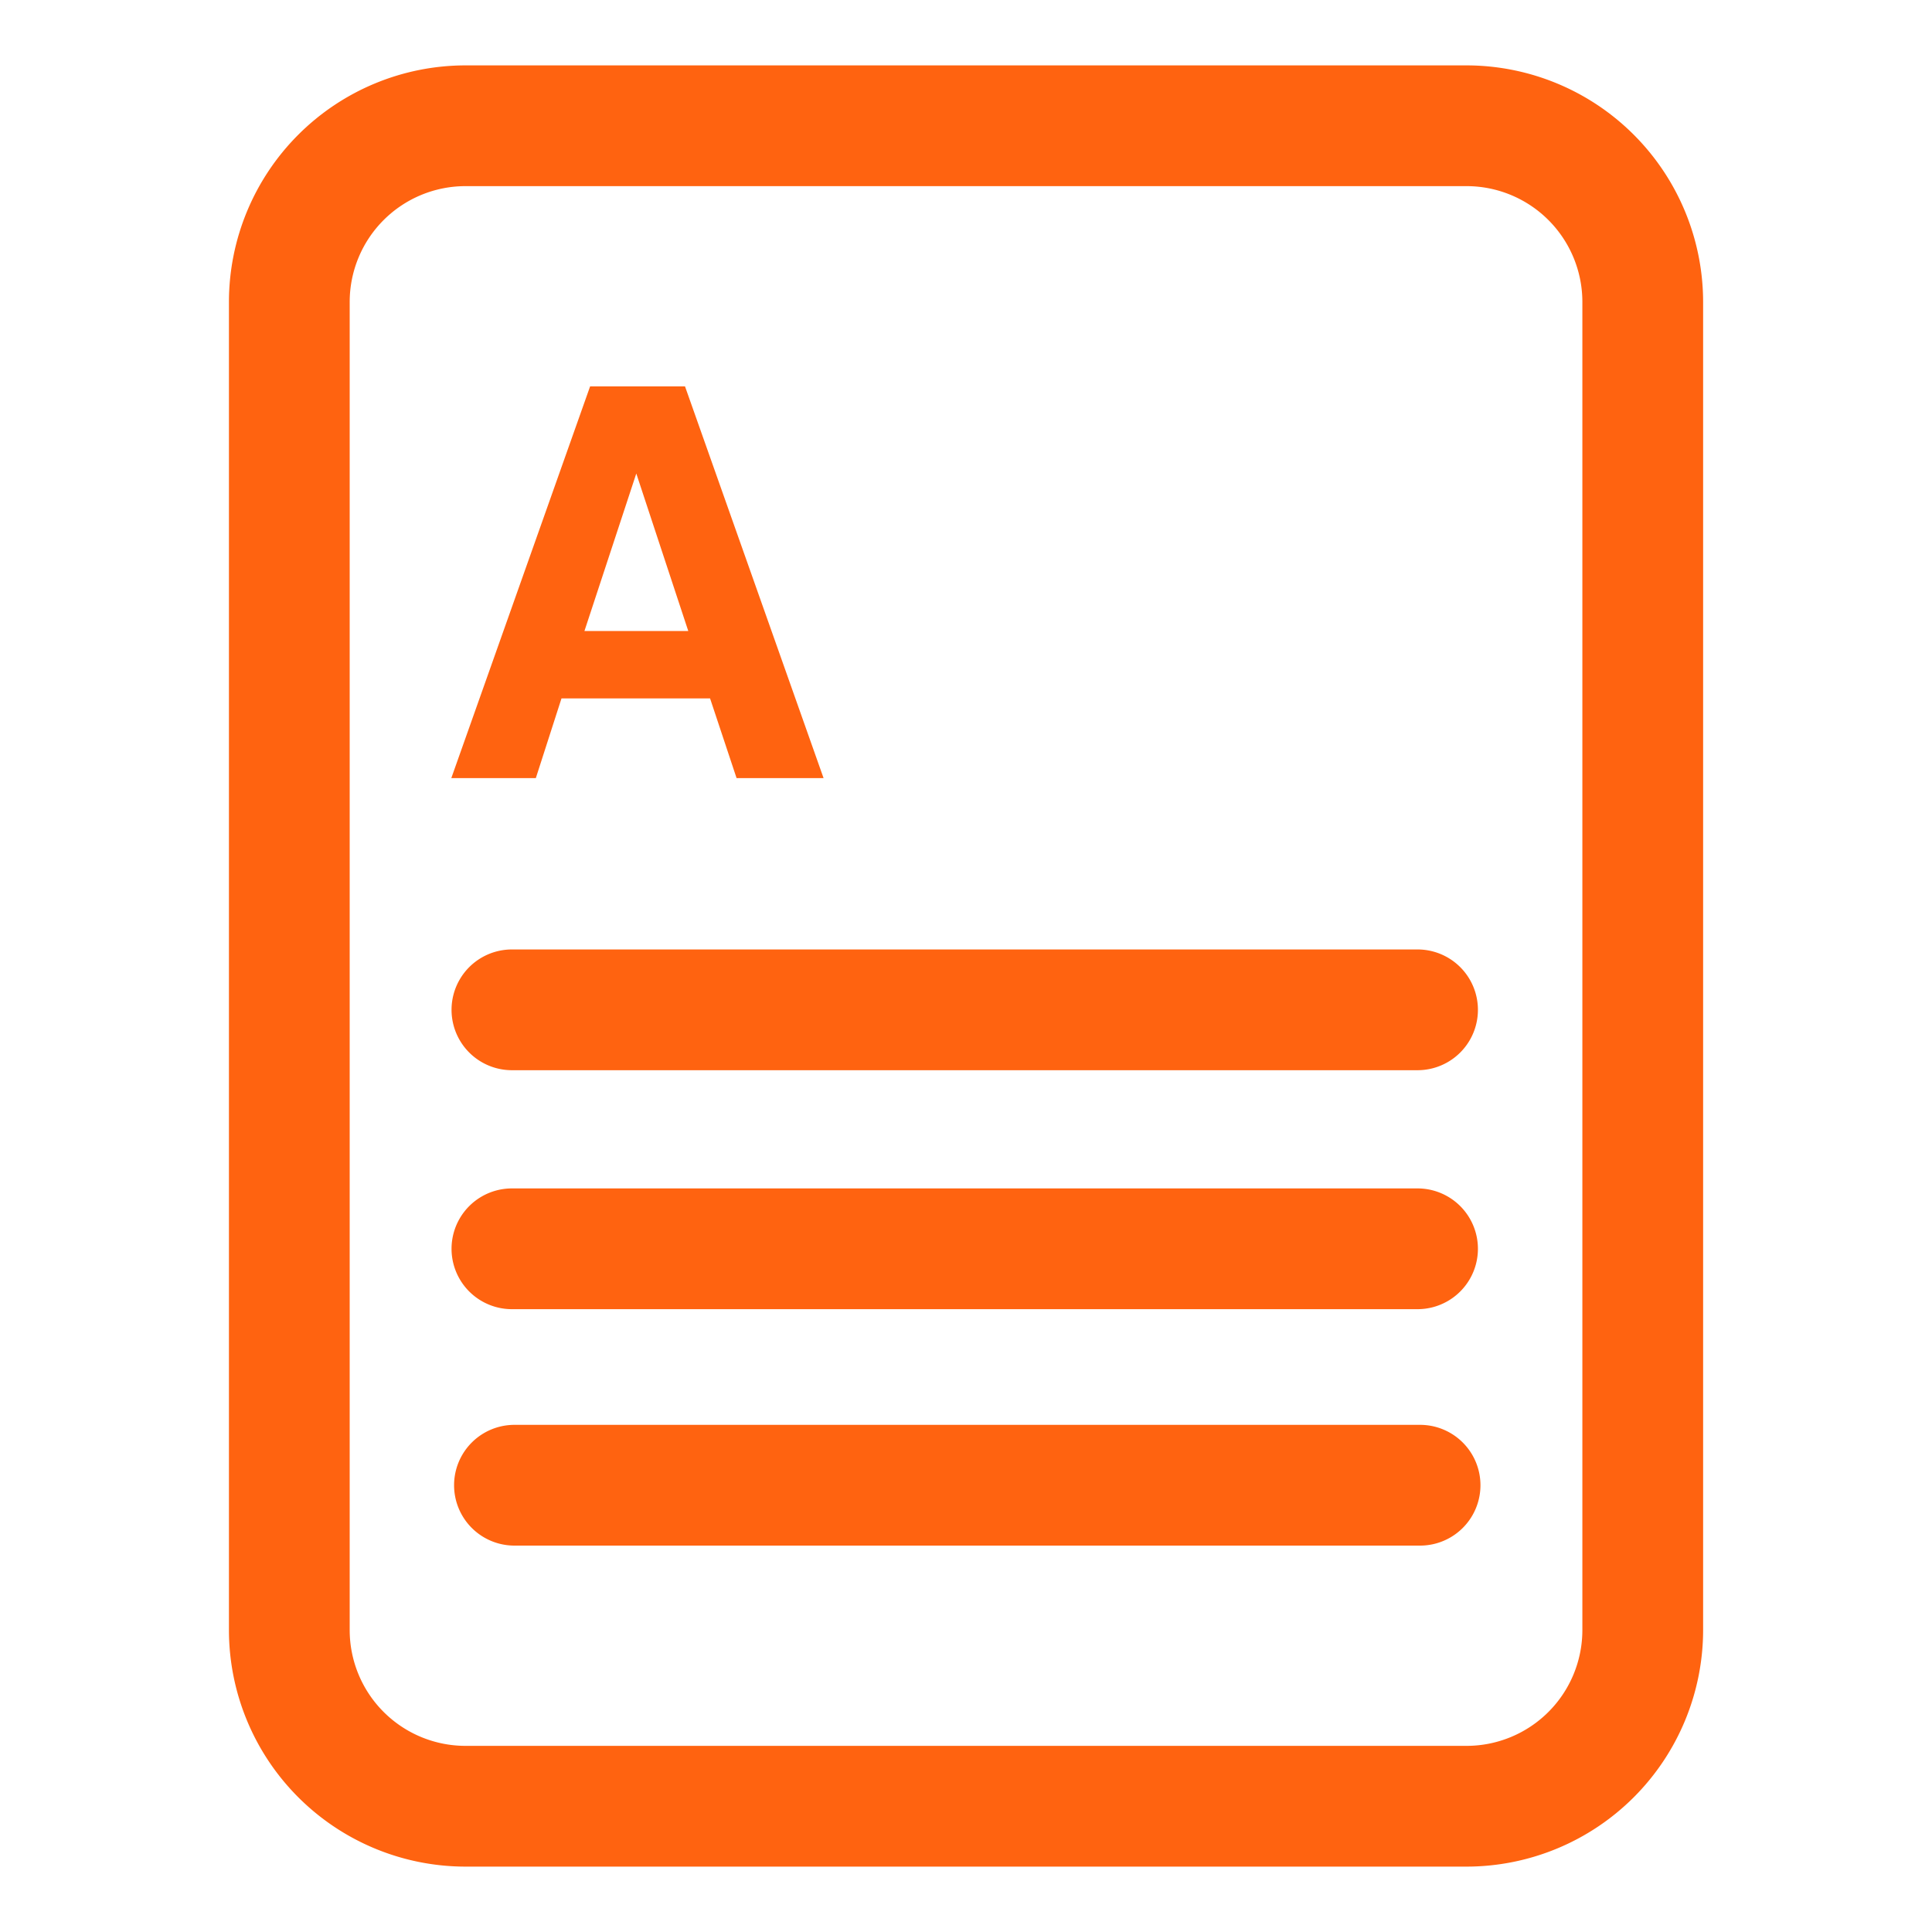
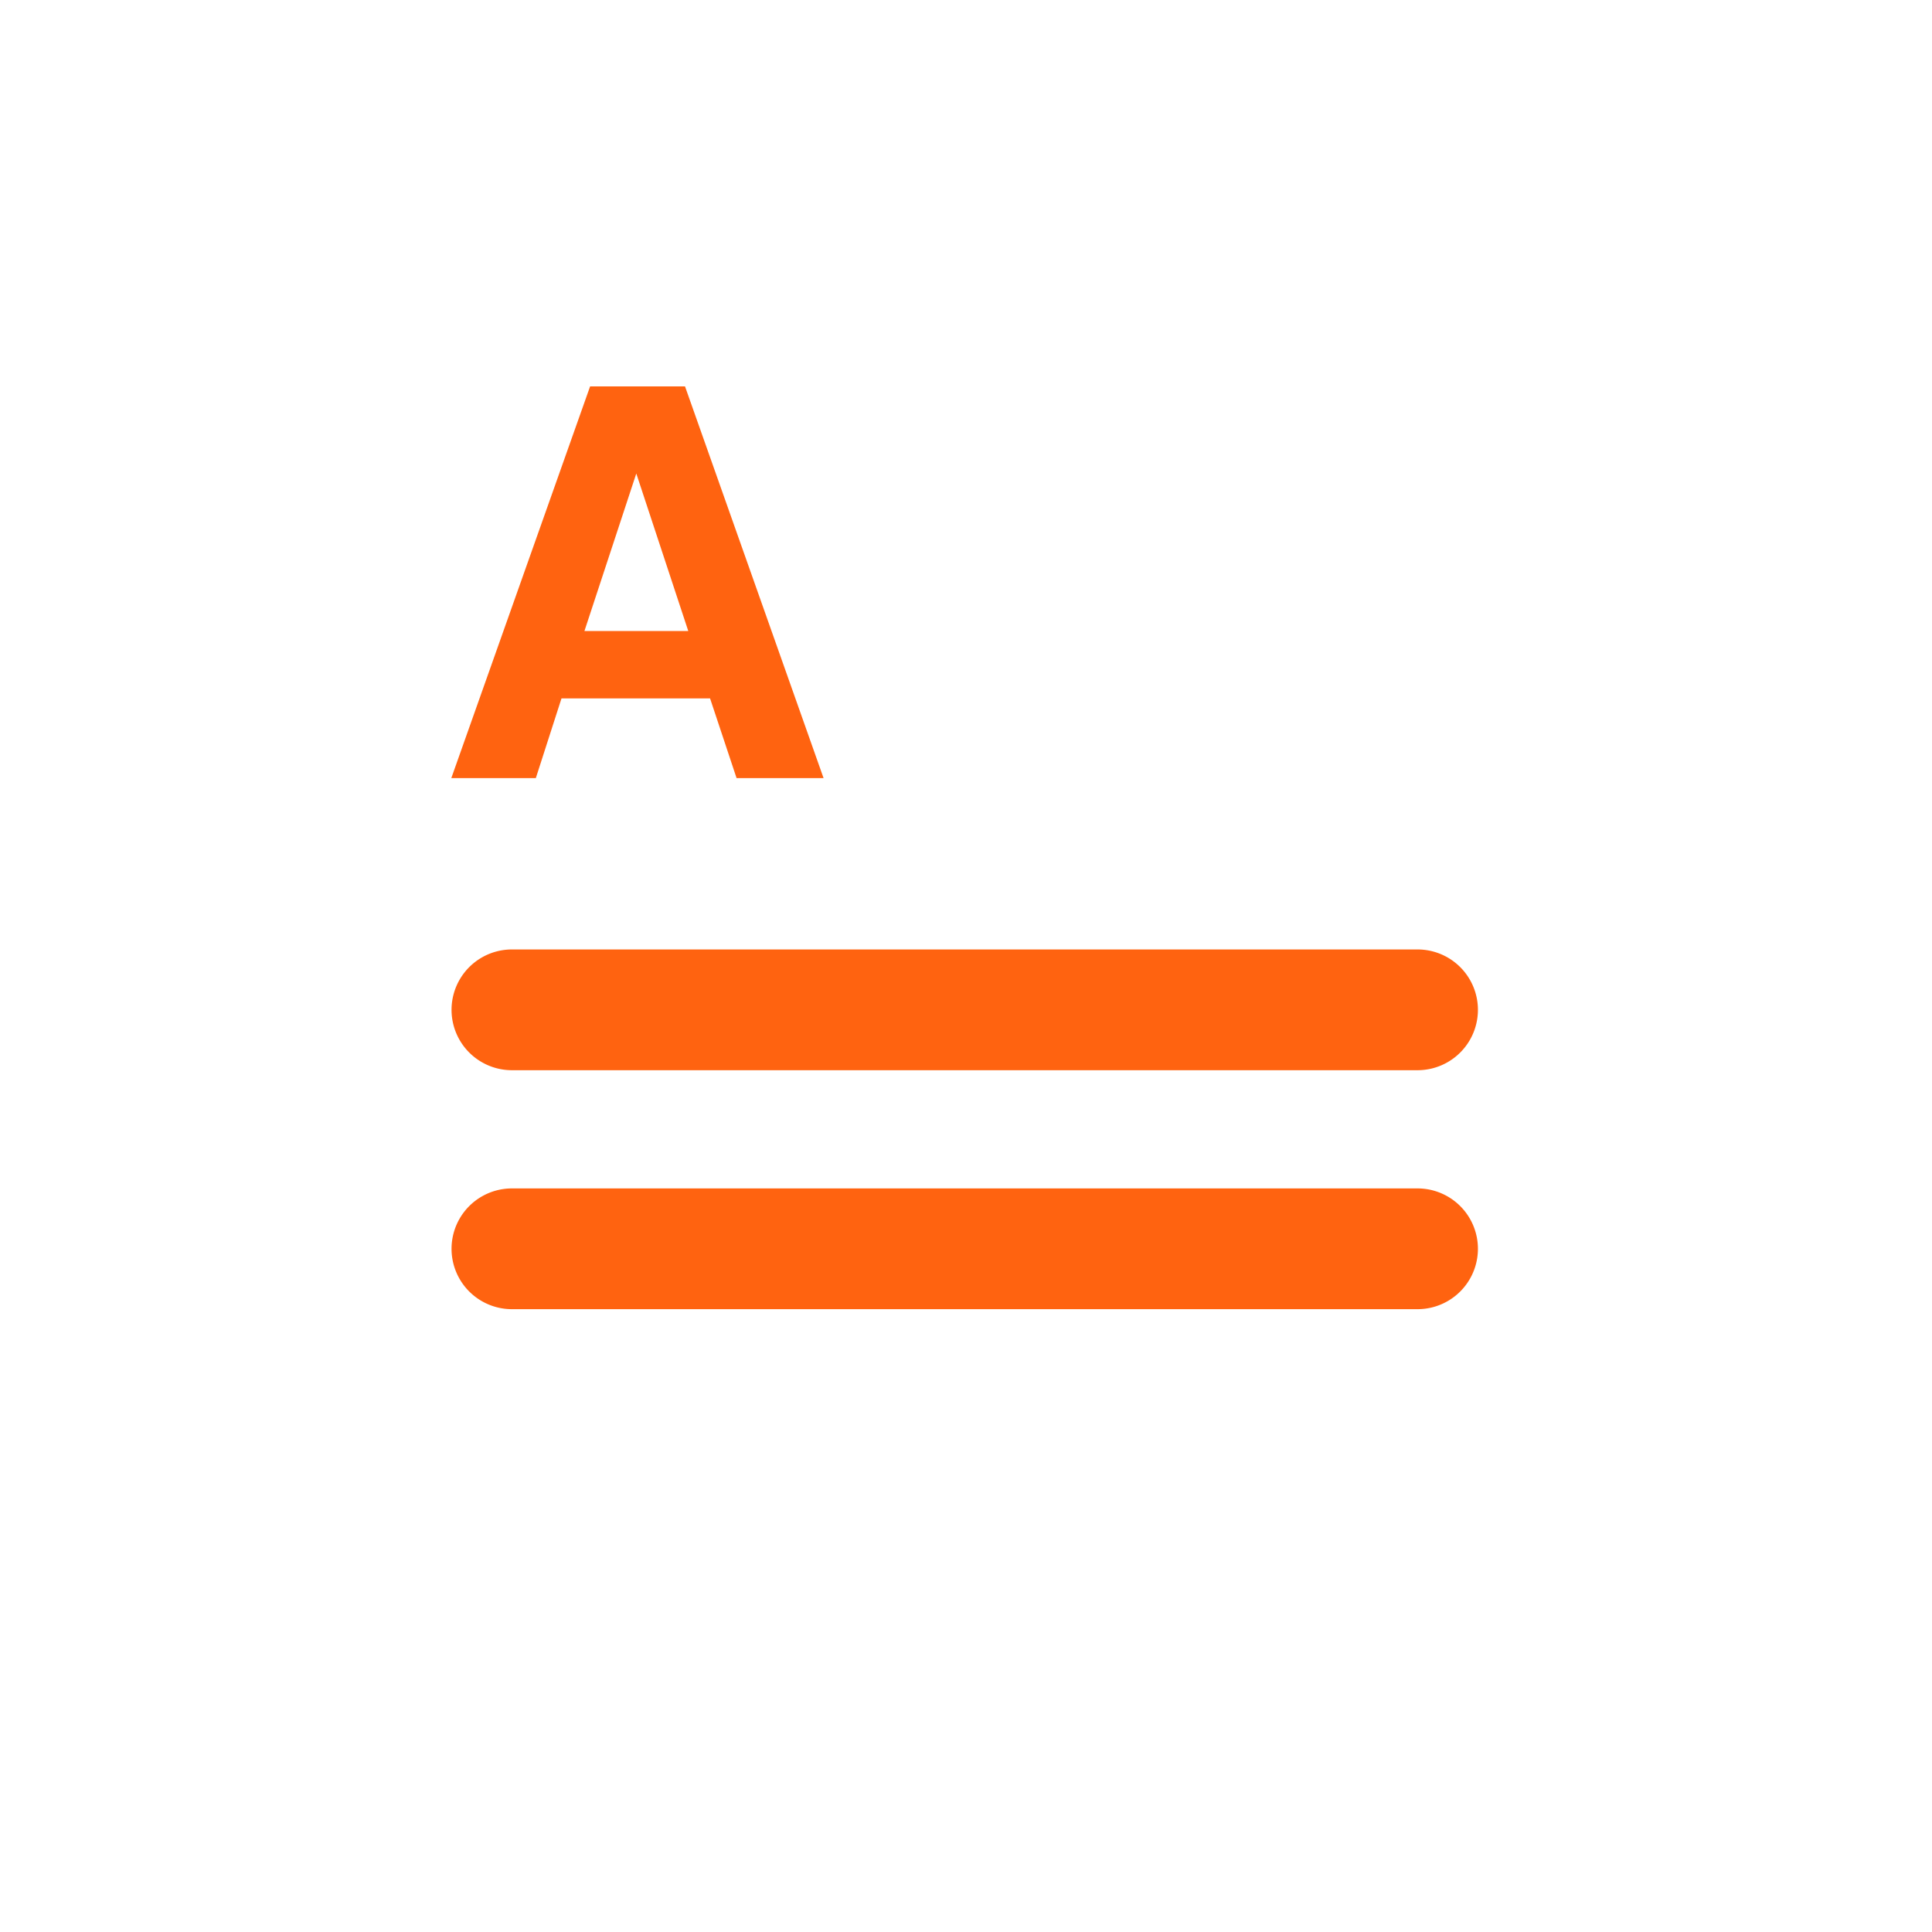
<svg xmlns="http://www.w3.org/2000/svg" width="35px" height="35px" viewBox="0 0 32 32" fill="#FF6310">
  <g id="SVGRepo_bgCarrier" stroke-width="0" />
  <g id="SVGRepo_tracerCarrier" stroke-linecap="round" stroke-linejoin="round" />
  <g id="SVGRepo_iconCarrier">
    <defs>
      <clipPath id="clip-glossary">
        <rect width="32" height="32" />
      </clipPath>
    </defs>
    <g id="glossary" clip-path="url(#clip-glossary)">
      <g id="Group_3020" data-name="Group 3020" transform="translate(-312 -156)">
        <g id="Group_2980" data-name="Group 2980">
          <g id="Group_2979" data-name="Group 2979">
            <g id="Group_2978" data-name="Group 2978">
              <g id="Group_2977" data-name="Group 2977">
                <g id="Group_2976" data-name="Group 2976">
                  <g id="Group_2975" data-name="Group 2975">
-                     <path id="Path_3962" data-name="Path 3962" d="M336.292,186.917H319.709A3.921,3.921,0,0,1,315.792,183V161a3.921,3.921,0,0,1,3.917-3.917h16.583A3.922,3.922,0,0,1,340.209,161v22A3.922,3.922,0,0,1,336.292,186.917Zm-16.583-27.834A1.919,1.919,0,0,0,317.792,161v22a1.919,1.919,0,0,0,1.917,1.917h16.583A1.919,1.919,0,0,0,338.209,183V161a1.919,1.919,0,0,0-1.917-1.917Z" fill="#FF6310" />
-                   </g>
+                     </g>
                </g>
              </g>
            </g>
          </g>
        </g>
        <g id="Group_3019" data-name="Group 3019">
          <g id="Group_2987" data-name="Group 2987">
            <g id="Group_2986" data-name="Group 2986">
              <g id="Group_2985" data-name="Group 2985">
                <g id="Group_2984" data-name="Group 2984">
                  <g id="Group_2983" data-name="Group 2983">
                    <g id="Group_2982" data-name="Group 2982">
                      <g id="Group_2981" data-name="Group 2981">
                        <path id="Path_3963" data-name="Path 3963" d="M321.774,162.4h1.572l2.295,6.488H324.2l-.439-1.32H321.3l-.425,1.32h-1.4Zm-.094,4.052H323.4l-.861-2.609h0Z" fill="#FF6310" />
                      </g>
                    </g>
                  </g>
                </g>
              </g>
            </g>
          </g>
          <g id="Group_3018" data-name="Group 3018">
            <g id="Group_2997" data-name="Group 2997">
              <g id="Group_2996" data-name="Group 2996">
                <g id="Group_2995" data-name="Group 2995">
                  <g id="Group_2994" data-name="Group 2994">
                    <g id="Group_2993" data-name="Group 2993">
                      <g id="Group_2992" data-name="Group 2992">
                        <g id="Group_2991" data-name="Group 2991">
                          <g id="Group_2990" data-name="Group 2990">
                            <g id="Group_2989" data-name="Group 2989">
                              <g id="Group_2988" data-name="Group 2988">
                                <path id="Path_3964" data-name="Path 3964" d="M335.479,173.726h-15a1,1,0,0,1,0-2h15a1,1,0,0,1,0,2Z" fill="#FF6310" />
                              </g>
                            </g>
                          </g>
                        </g>
                      </g>
                    </g>
                  </g>
                </g>
              </g>
            </g>
            <g id="Group_3007" data-name="Group 3007">
              <g id="Group_3006" data-name="Group 3006">
                <g id="Group_3005" data-name="Group 3005">
                  <g id="Group_3004" data-name="Group 3004">
                    <g id="Group_3003" data-name="Group 3003">
                      <g id="Group_3002" data-name="Group 3002">
                        <g id="Group_3001" data-name="Group 3001">
                          <g id="Group_3000" data-name="Group 3000">
                            <g id="Group_2999" data-name="Group 2999">
                              <g id="Group_2998" data-name="Group 2998">
                                <path id="Path_3965" data-name="Path 3965" d="M335.479,177.684h-15a1,1,0,0,1,0-2h15a1,1,0,0,1,0,2Z" fill="#FF6310" />
                              </g>
                            </g>
                          </g>
                        </g>
                      </g>
                    </g>
                  </g>
                </g>
              </g>
            </g>
            <g id="Group_3017" data-name="Group 3017">
              <g id="Group_3016" data-name="Group 3016">
                <g id="Group_3015" data-name="Group 3015">
                  <g id="Group_3014" data-name="Group 3014">
                    <g id="Group_3013" data-name="Group 3013">
                      <g id="Group_3012" data-name="Group 3012">
                        <g id="Group_3011" data-name="Group 3011">
                          <g id="Group_3010" data-name="Group 3010">
                            <g id="Group_3009" data-name="Group 3009">
                              <g id="Group_3008" data-name="Group 3008">
-                                 <path id="Path_3966" data-name="Path 3966" d="M335.521,181.6h-15a1,1,0,0,1,0-2h15a1,1,0,0,1,0,2Z" fill="#FF6310" />
-                               </g>
+                                 </g>
                            </g>
                          </g>
                        </g>
                      </g>
                    </g>
                  </g>
                </g>
              </g>
            </g>
          </g>
        </g>
      </g>
    </g>
  </g>
</svg>